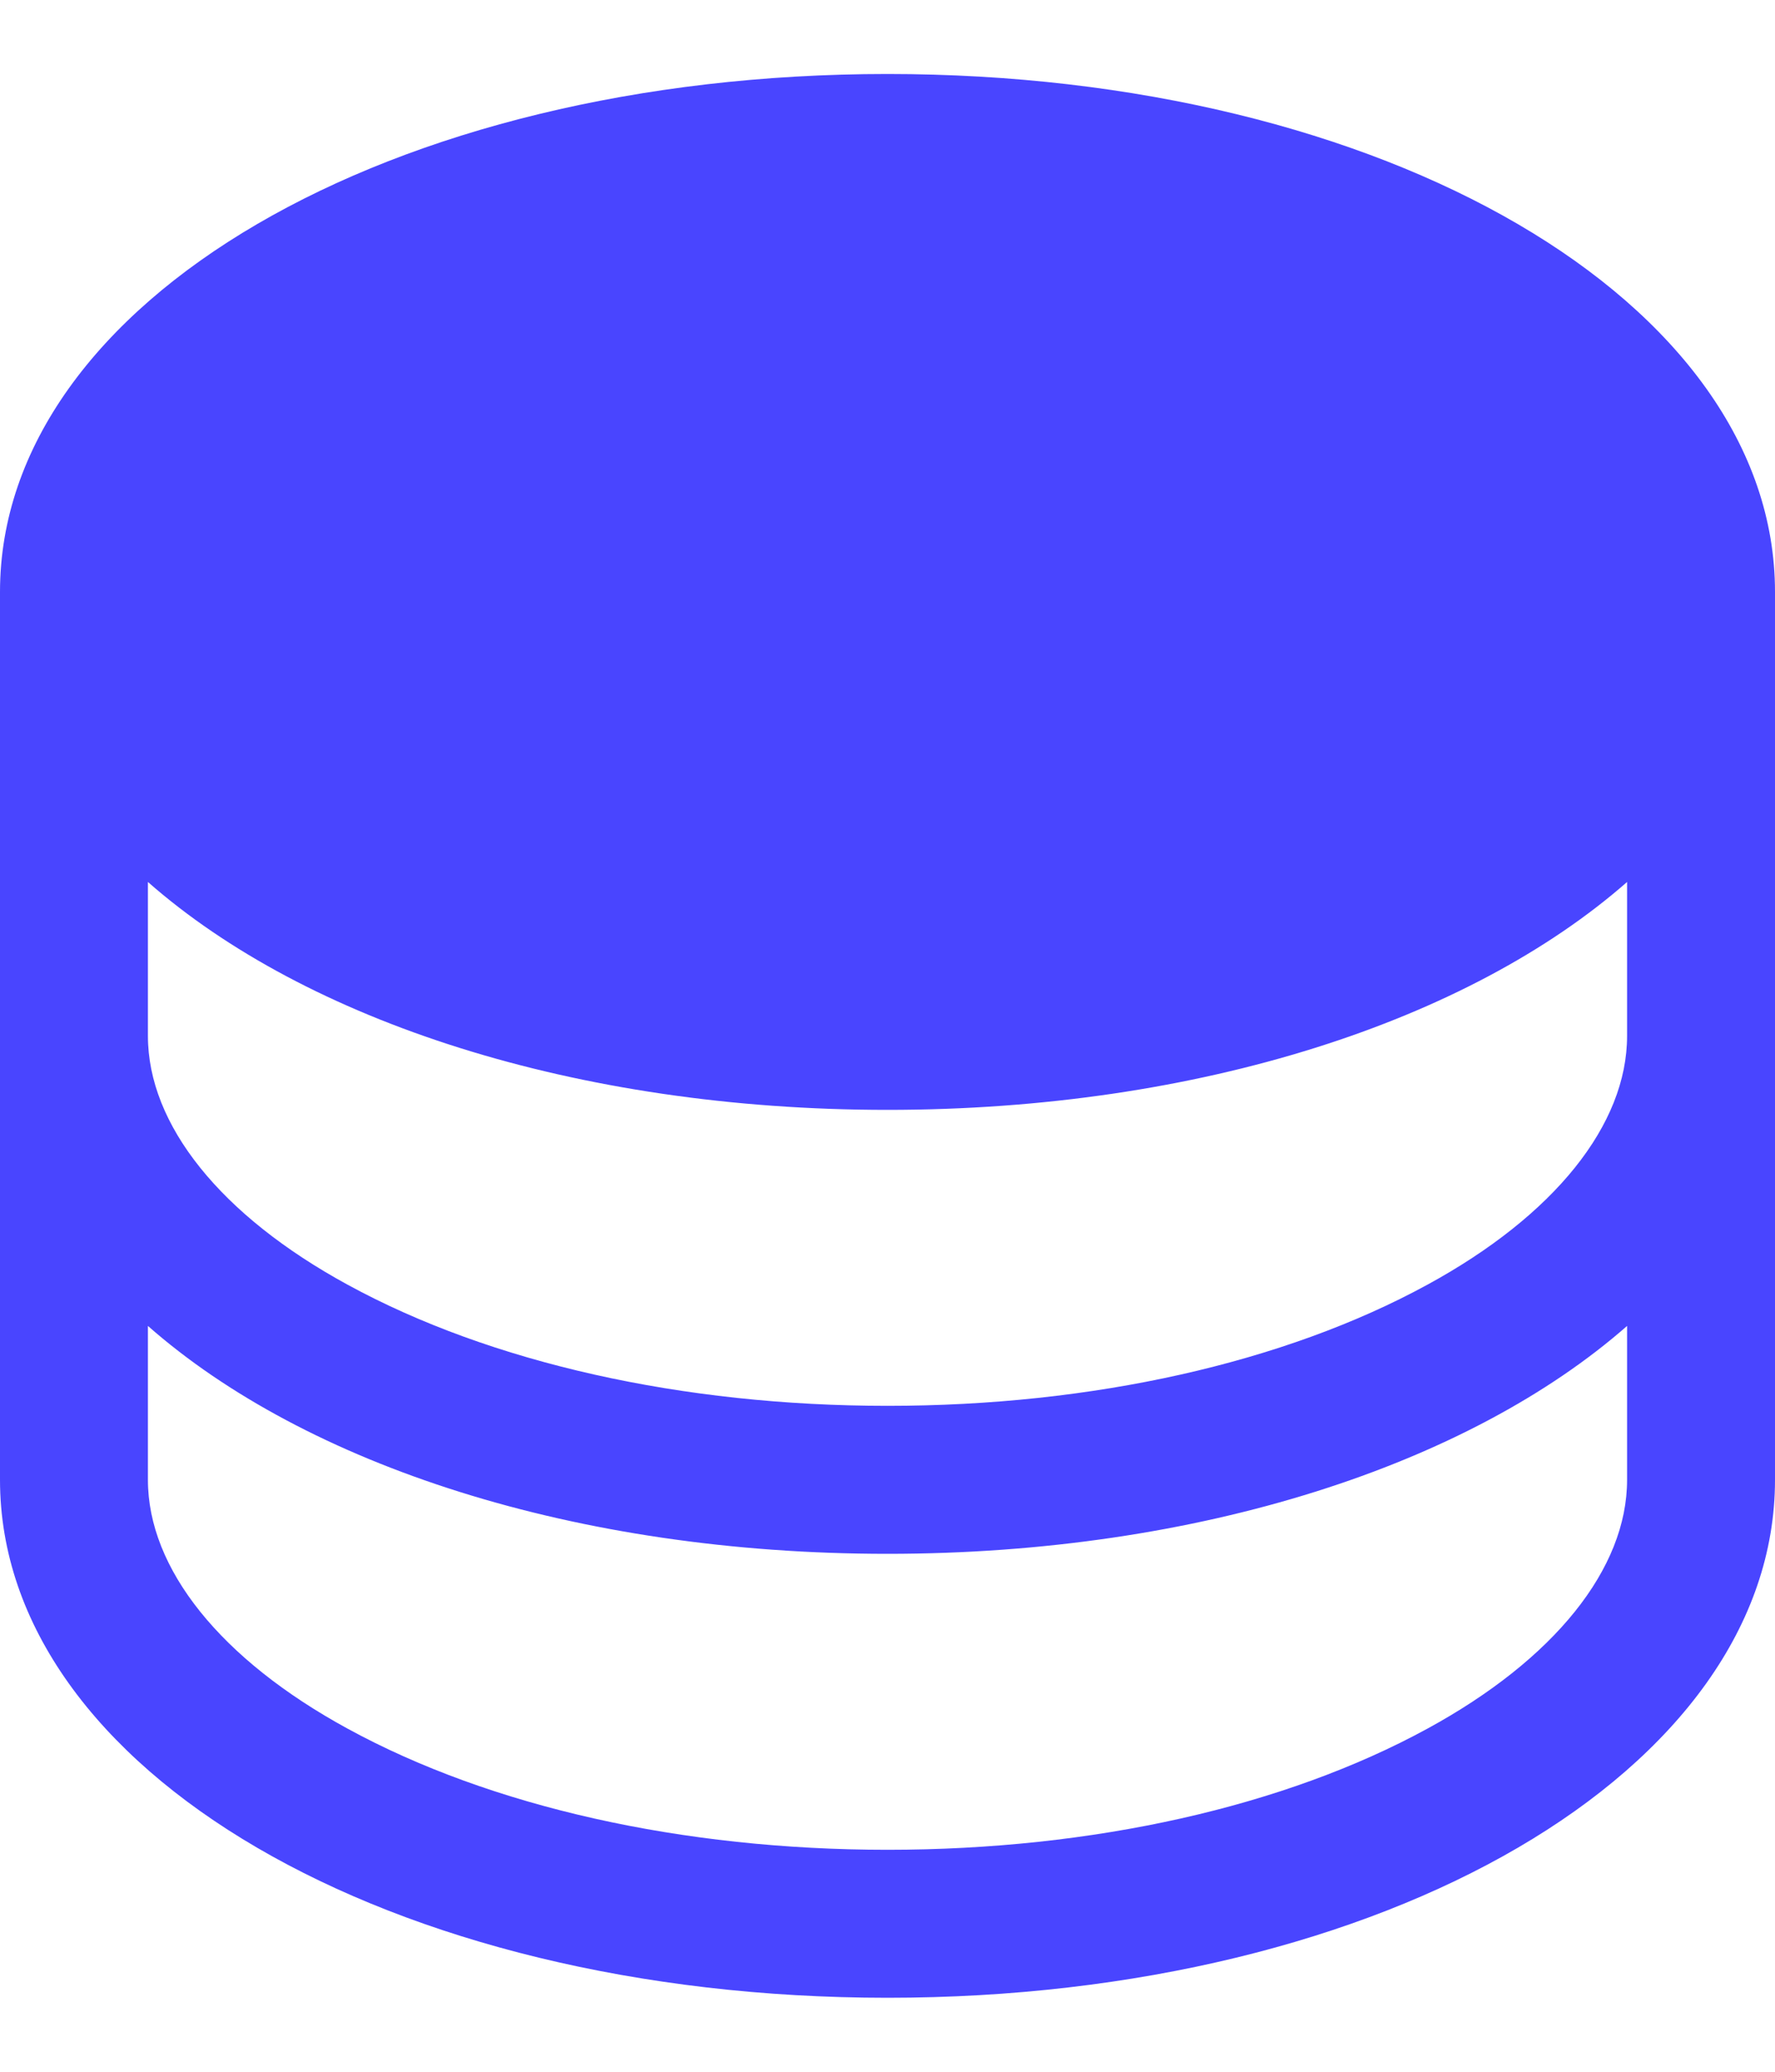
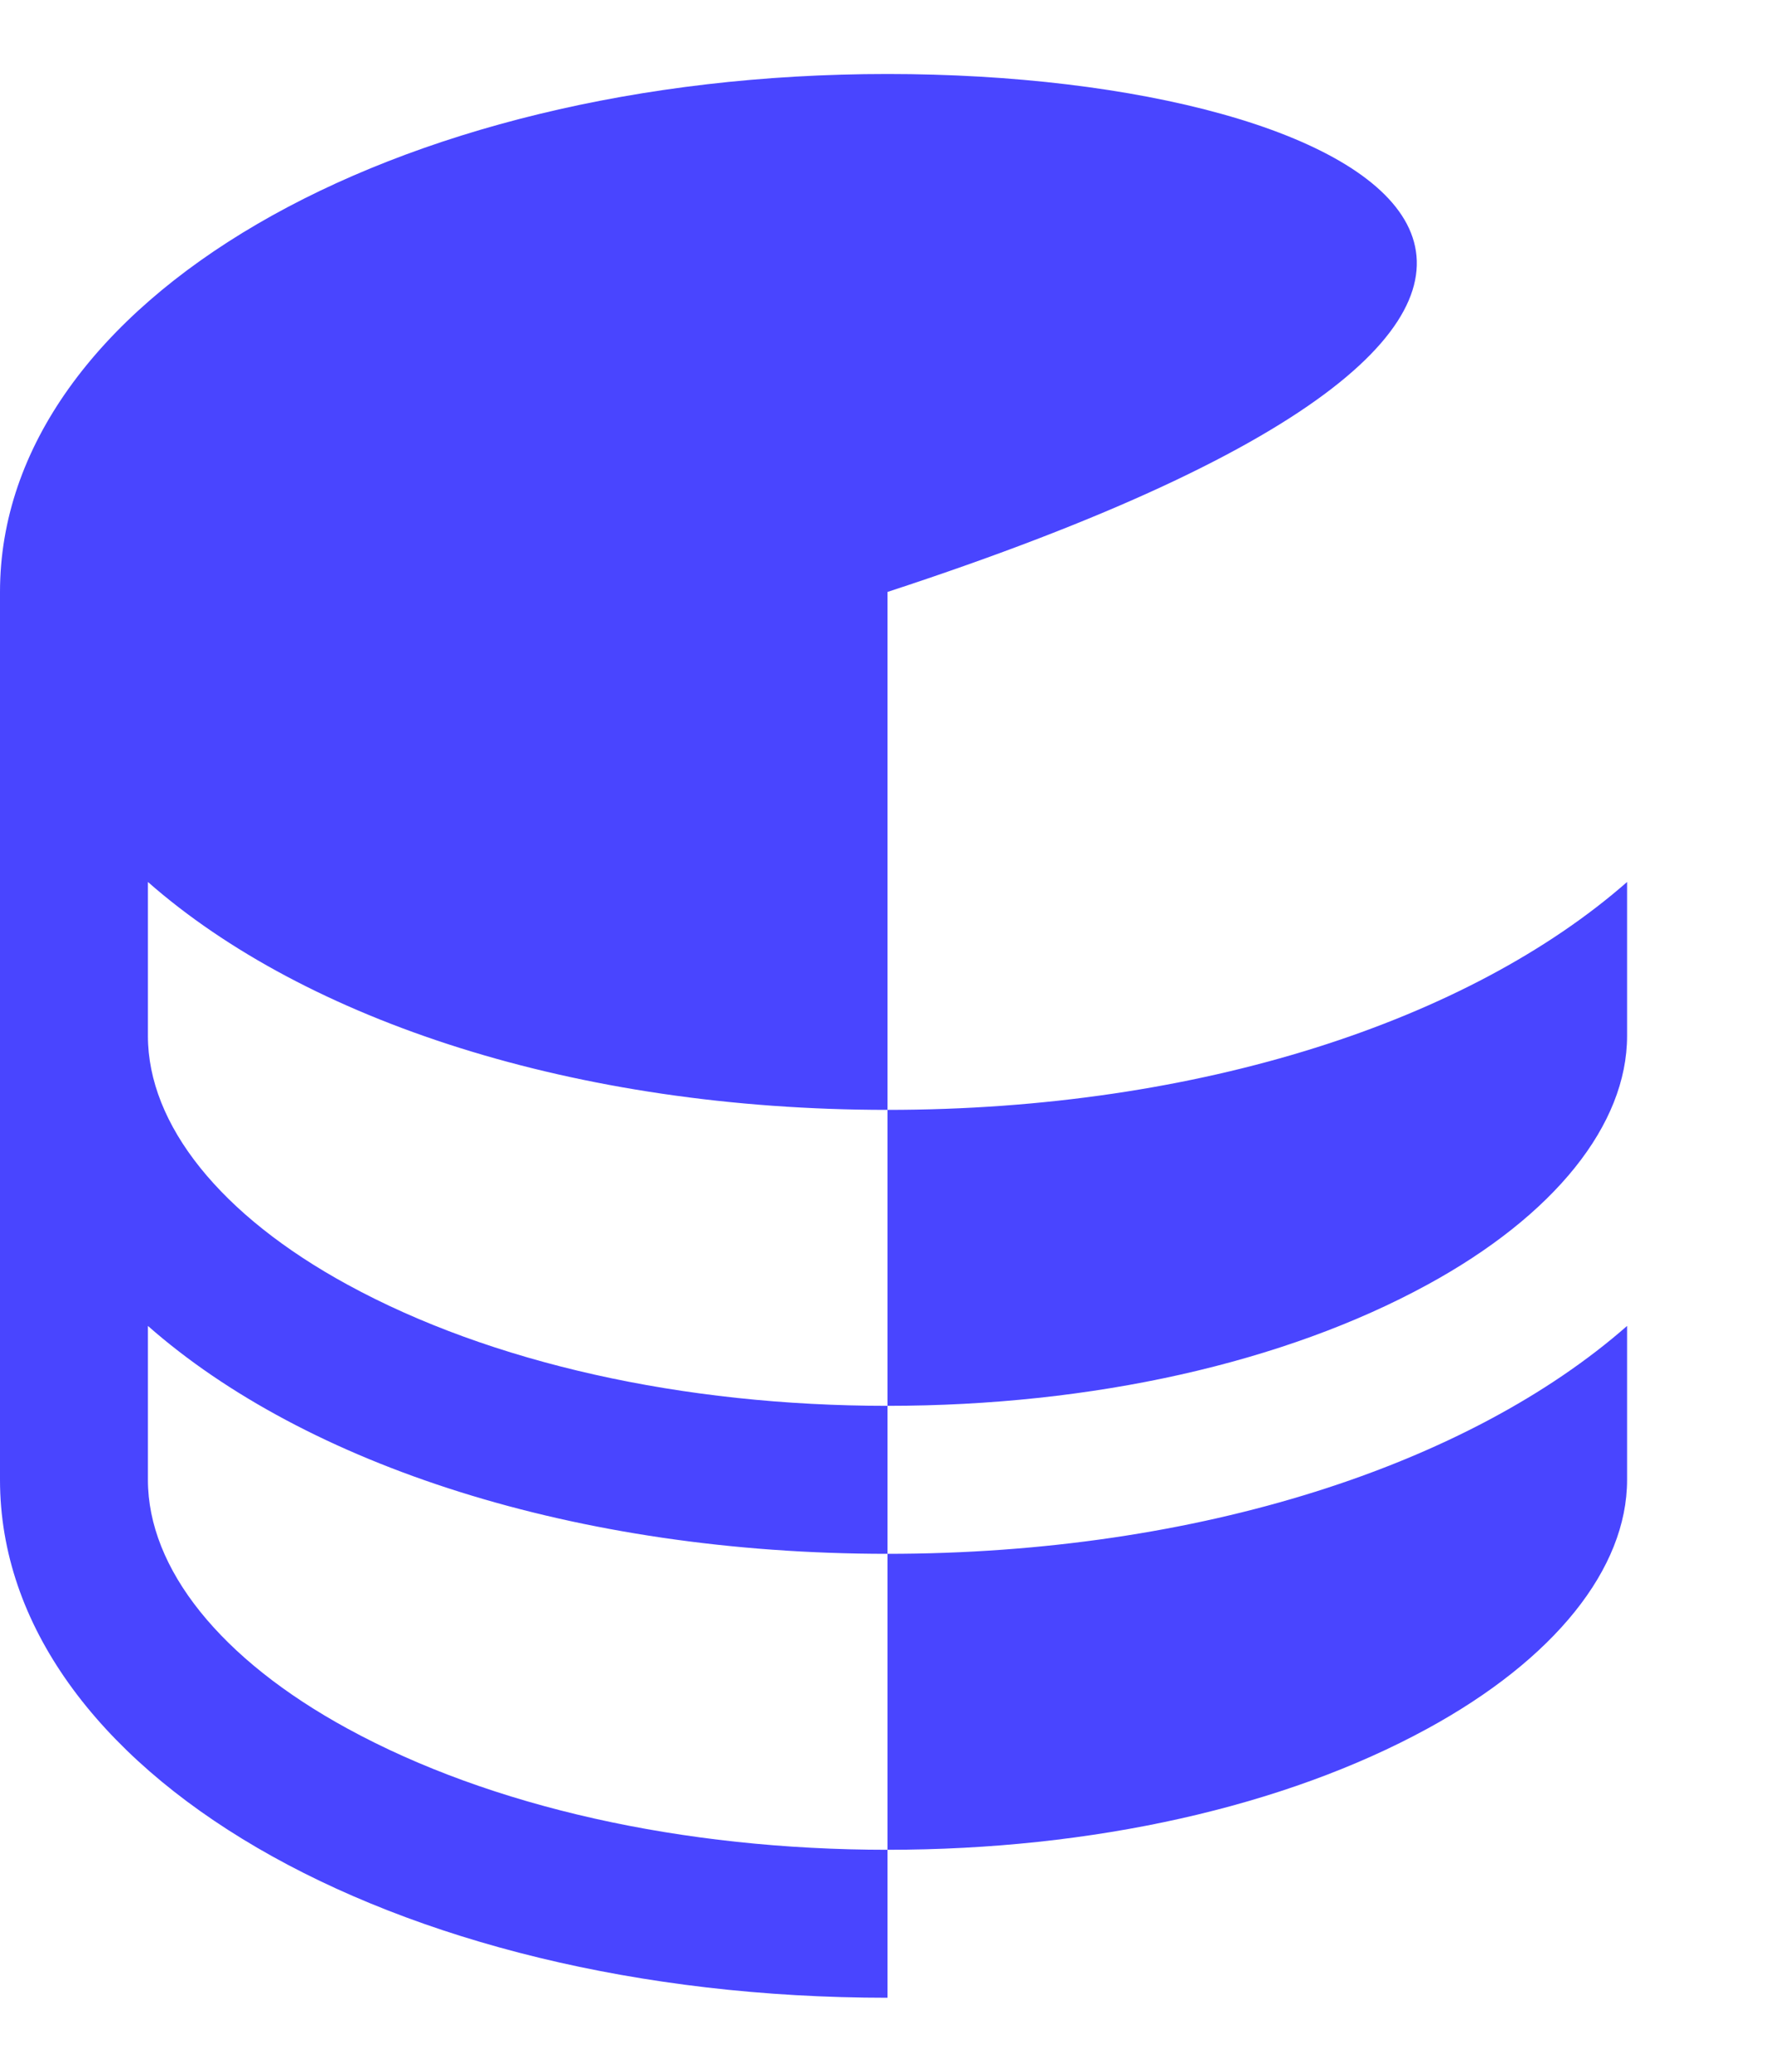
<svg xmlns="http://www.w3.org/2000/svg" width="12" height="14" viewBox="0 0 12 14" fill="none">
-   <path d="M6 0.5C2.636 0.5 0 2.038 0 4V10C0 11.963 2.636 13.5 6 13.5C9.364 13.5 12 11.963 12 10V4C12 2.038 9.364 0.5 6 0.5ZM11 7C11 7.601 10.508 8.214 9.649 8.682C8.683 9.209 7.387 9.5 6 9.5C4.613 9.5 3.317 9.209 2.351 8.682C1.492 8.214 1 7.601 1 7V5.96C2.066 6.897 3.889 7.5 6 7.5C8.111 7.5 9.934 6.895 11 5.96V7ZM9.649 11.682C8.683 12.209 7.387 12.5 6 12.5C4.613 12.5 3.317 12.209 2.351 11.682C1.492 11.214 1 10.601 1 10V8.96C2.066 9.898 3.889 10.5 6 10.5C8.111 10.5 9.934 9.895 11 8.96V10C11 10.601 10.508 11.214 9.649 11.682Z" fill="#4945FF" />
+   <path d="M6 0.5C2.636 0.5 0 2.038 0 4V10C0 11.963 2.636 13.5 6 13.5V4C12 2.038 9.364 0.5 6 0.5ZM11 7C11 7.601 10.508 8.214 9.649 8.682C8.683 9.209 7.387 9.5 6 9.5C4.613 9.5 3.317 9.209 2.351 8.682C1.492 8.214 1 7.601 1 7V5.96C2.066 6.897 3.889 7.5 6 7.5C8.111 7.5 9.934 6.895 11 5.96V7ZM9.649 11.682C8.683 12.209 7.387 12.5 6 12.5C4.613 12.5 3.317 12.209 2.351 11.682C1.492 11.214 1 10.601 1 10V8.96C2.066 9.898 3.889 10.5 6 10.5C8.111 10.5 9.934 9.895 11 8.96V10C11 10.601 10.508 11.214 9.649 11.682Z" fill="#4945FF" />
</svg>